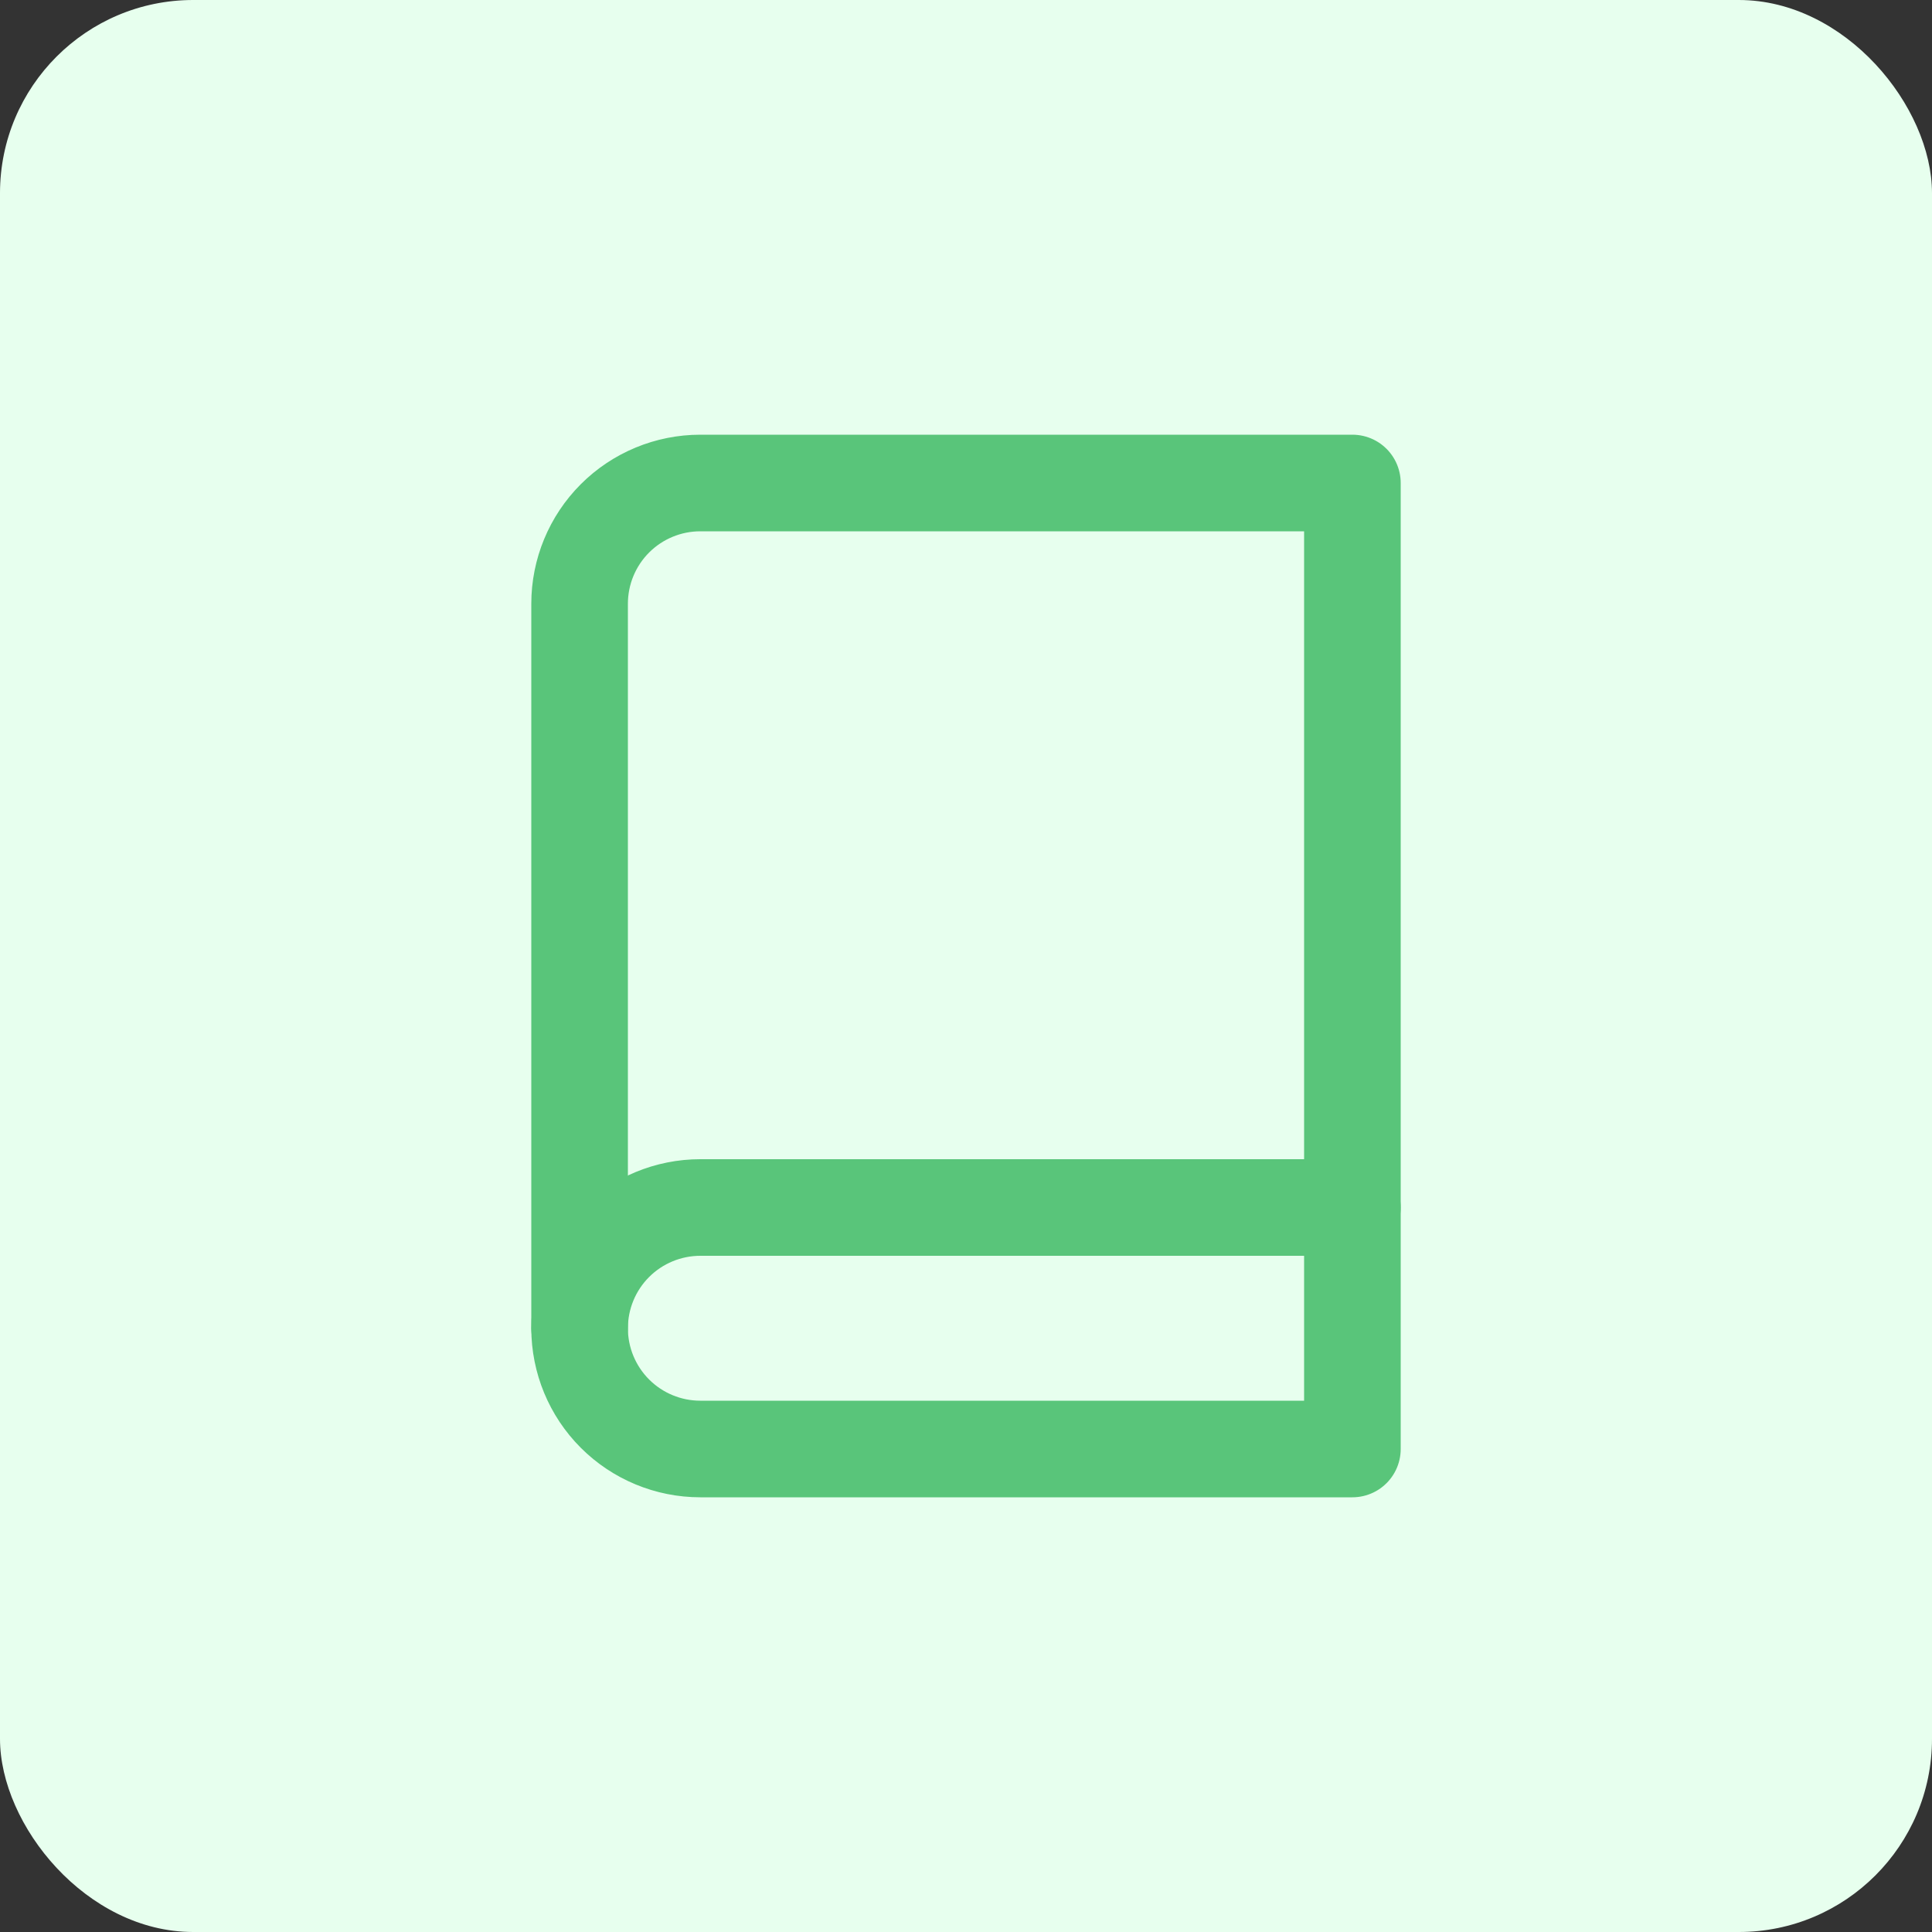
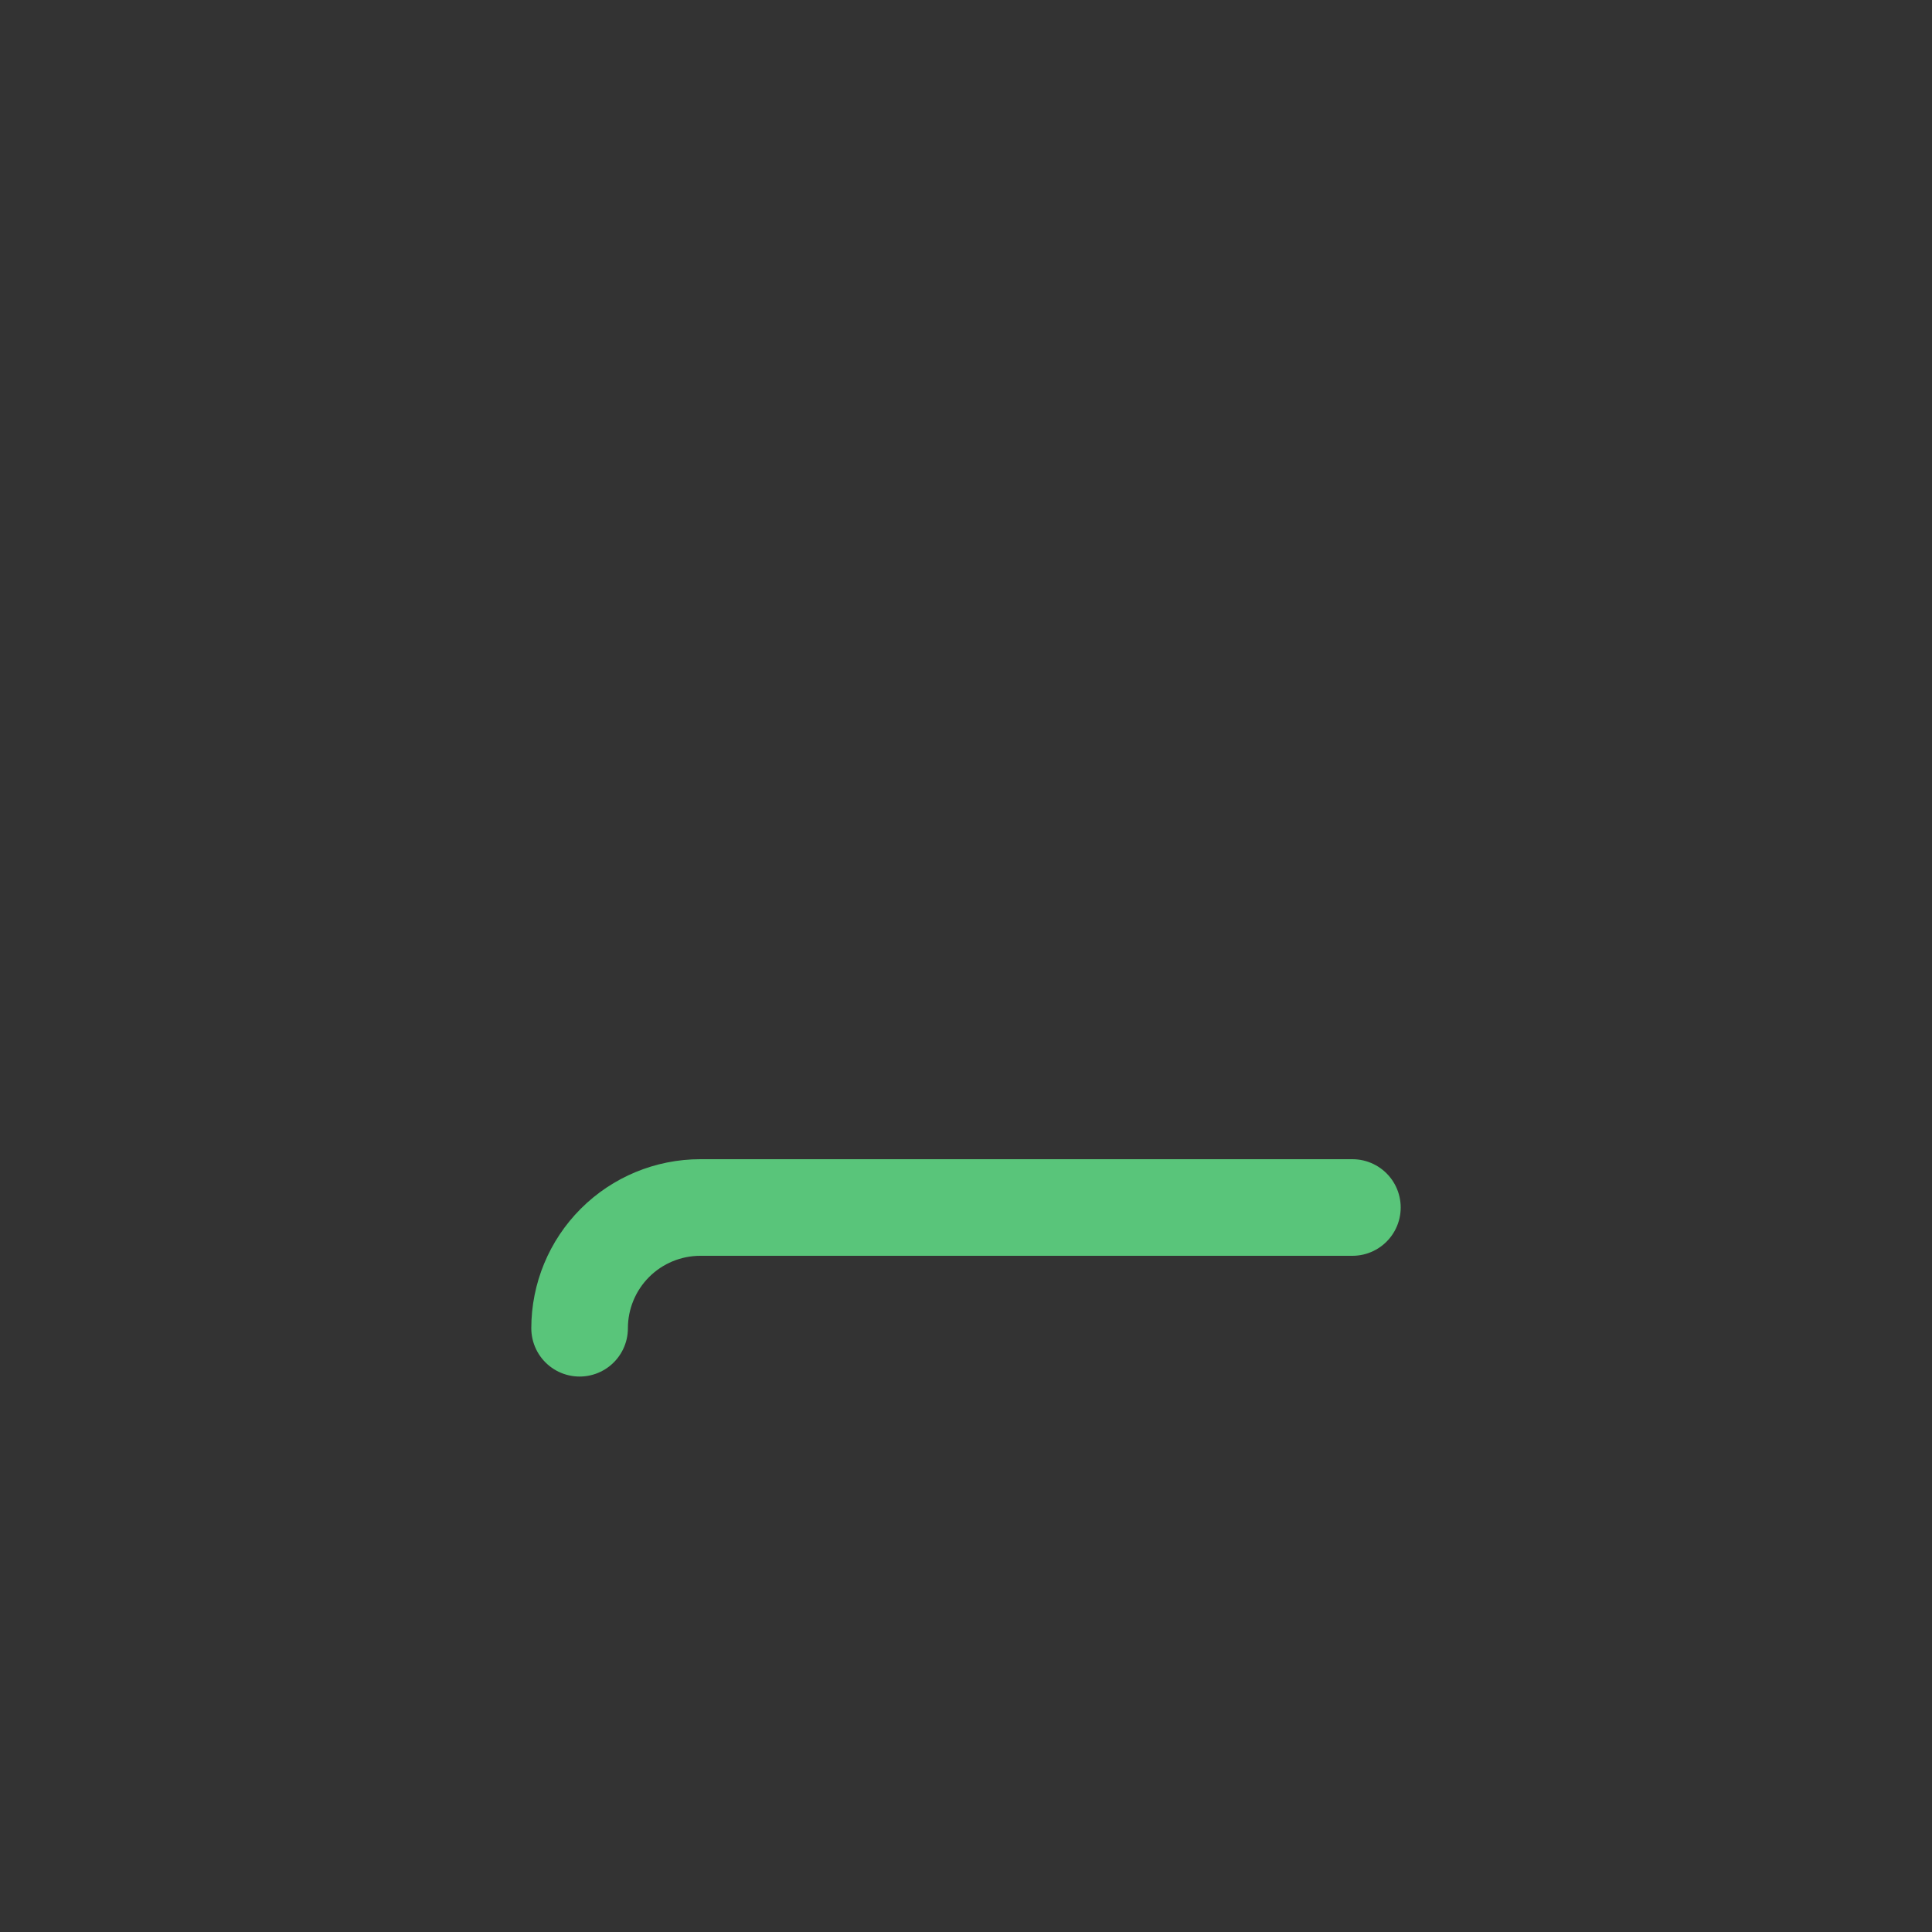
<svg xmlns="http://www.w3.org/2000/svg" width="40" height="40" viewBox="0 0 40 40" fill="none">
  <rect x="0" y="0" width="40" height="40" fill="#333333" stroke="none" />
-   <rect width="40" height="40" rx="4" fill="#E7FFEE" />
  <path d="M12 27.5C12 26.837 12.263 26.201 12.732 25.732C13.201 25.263 13.837 25 14.5 25H28" stroke="#59C57A" stroke-width="2" stroke-linecap="round" stroke-linejoin="round" />
-   <path d="M14.5 10H28V30H14.5C13.837 30 13.201 29.737 12.732 29.268C12.263 28.799 12 28.163 12 27.5V12.5C12 11.837 12.263 11.201 12.732 10.732C13.201 10.263 13.837 10 14.5 10V10Z" stroke="#59C57A" stroke-width="2" stroke-linecap="round" stroke-linejoin="round" />
</svg>